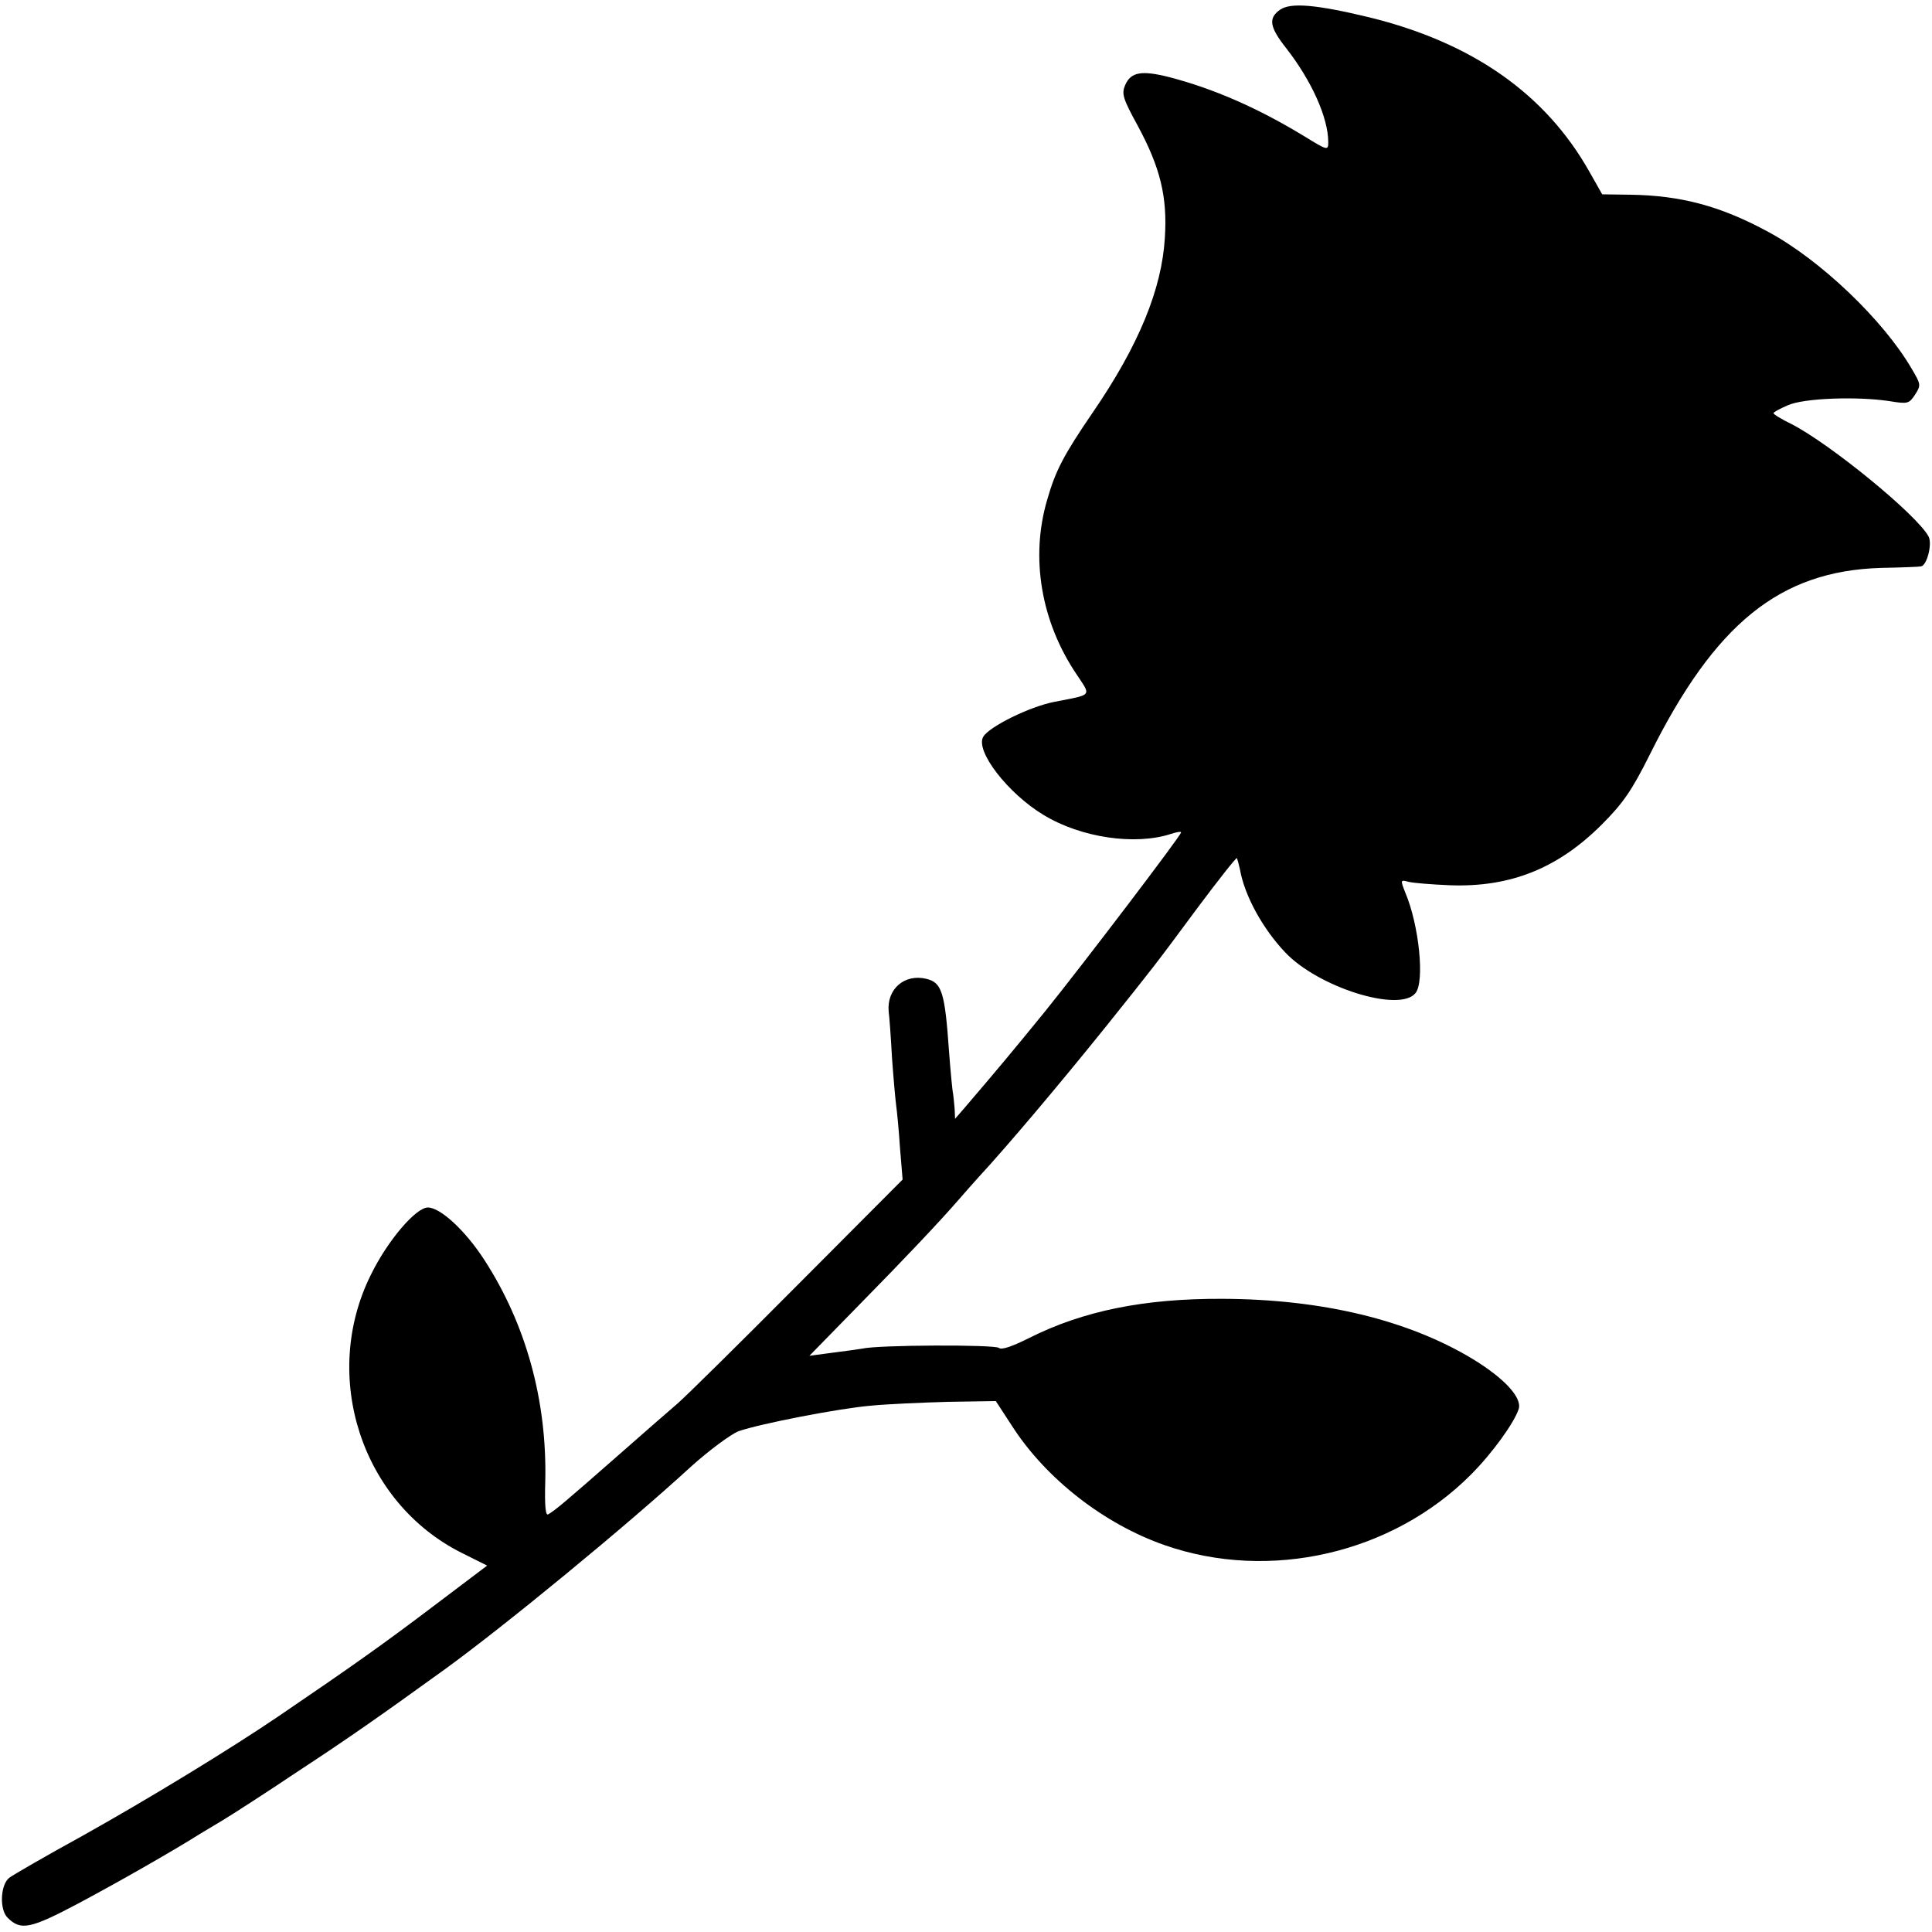
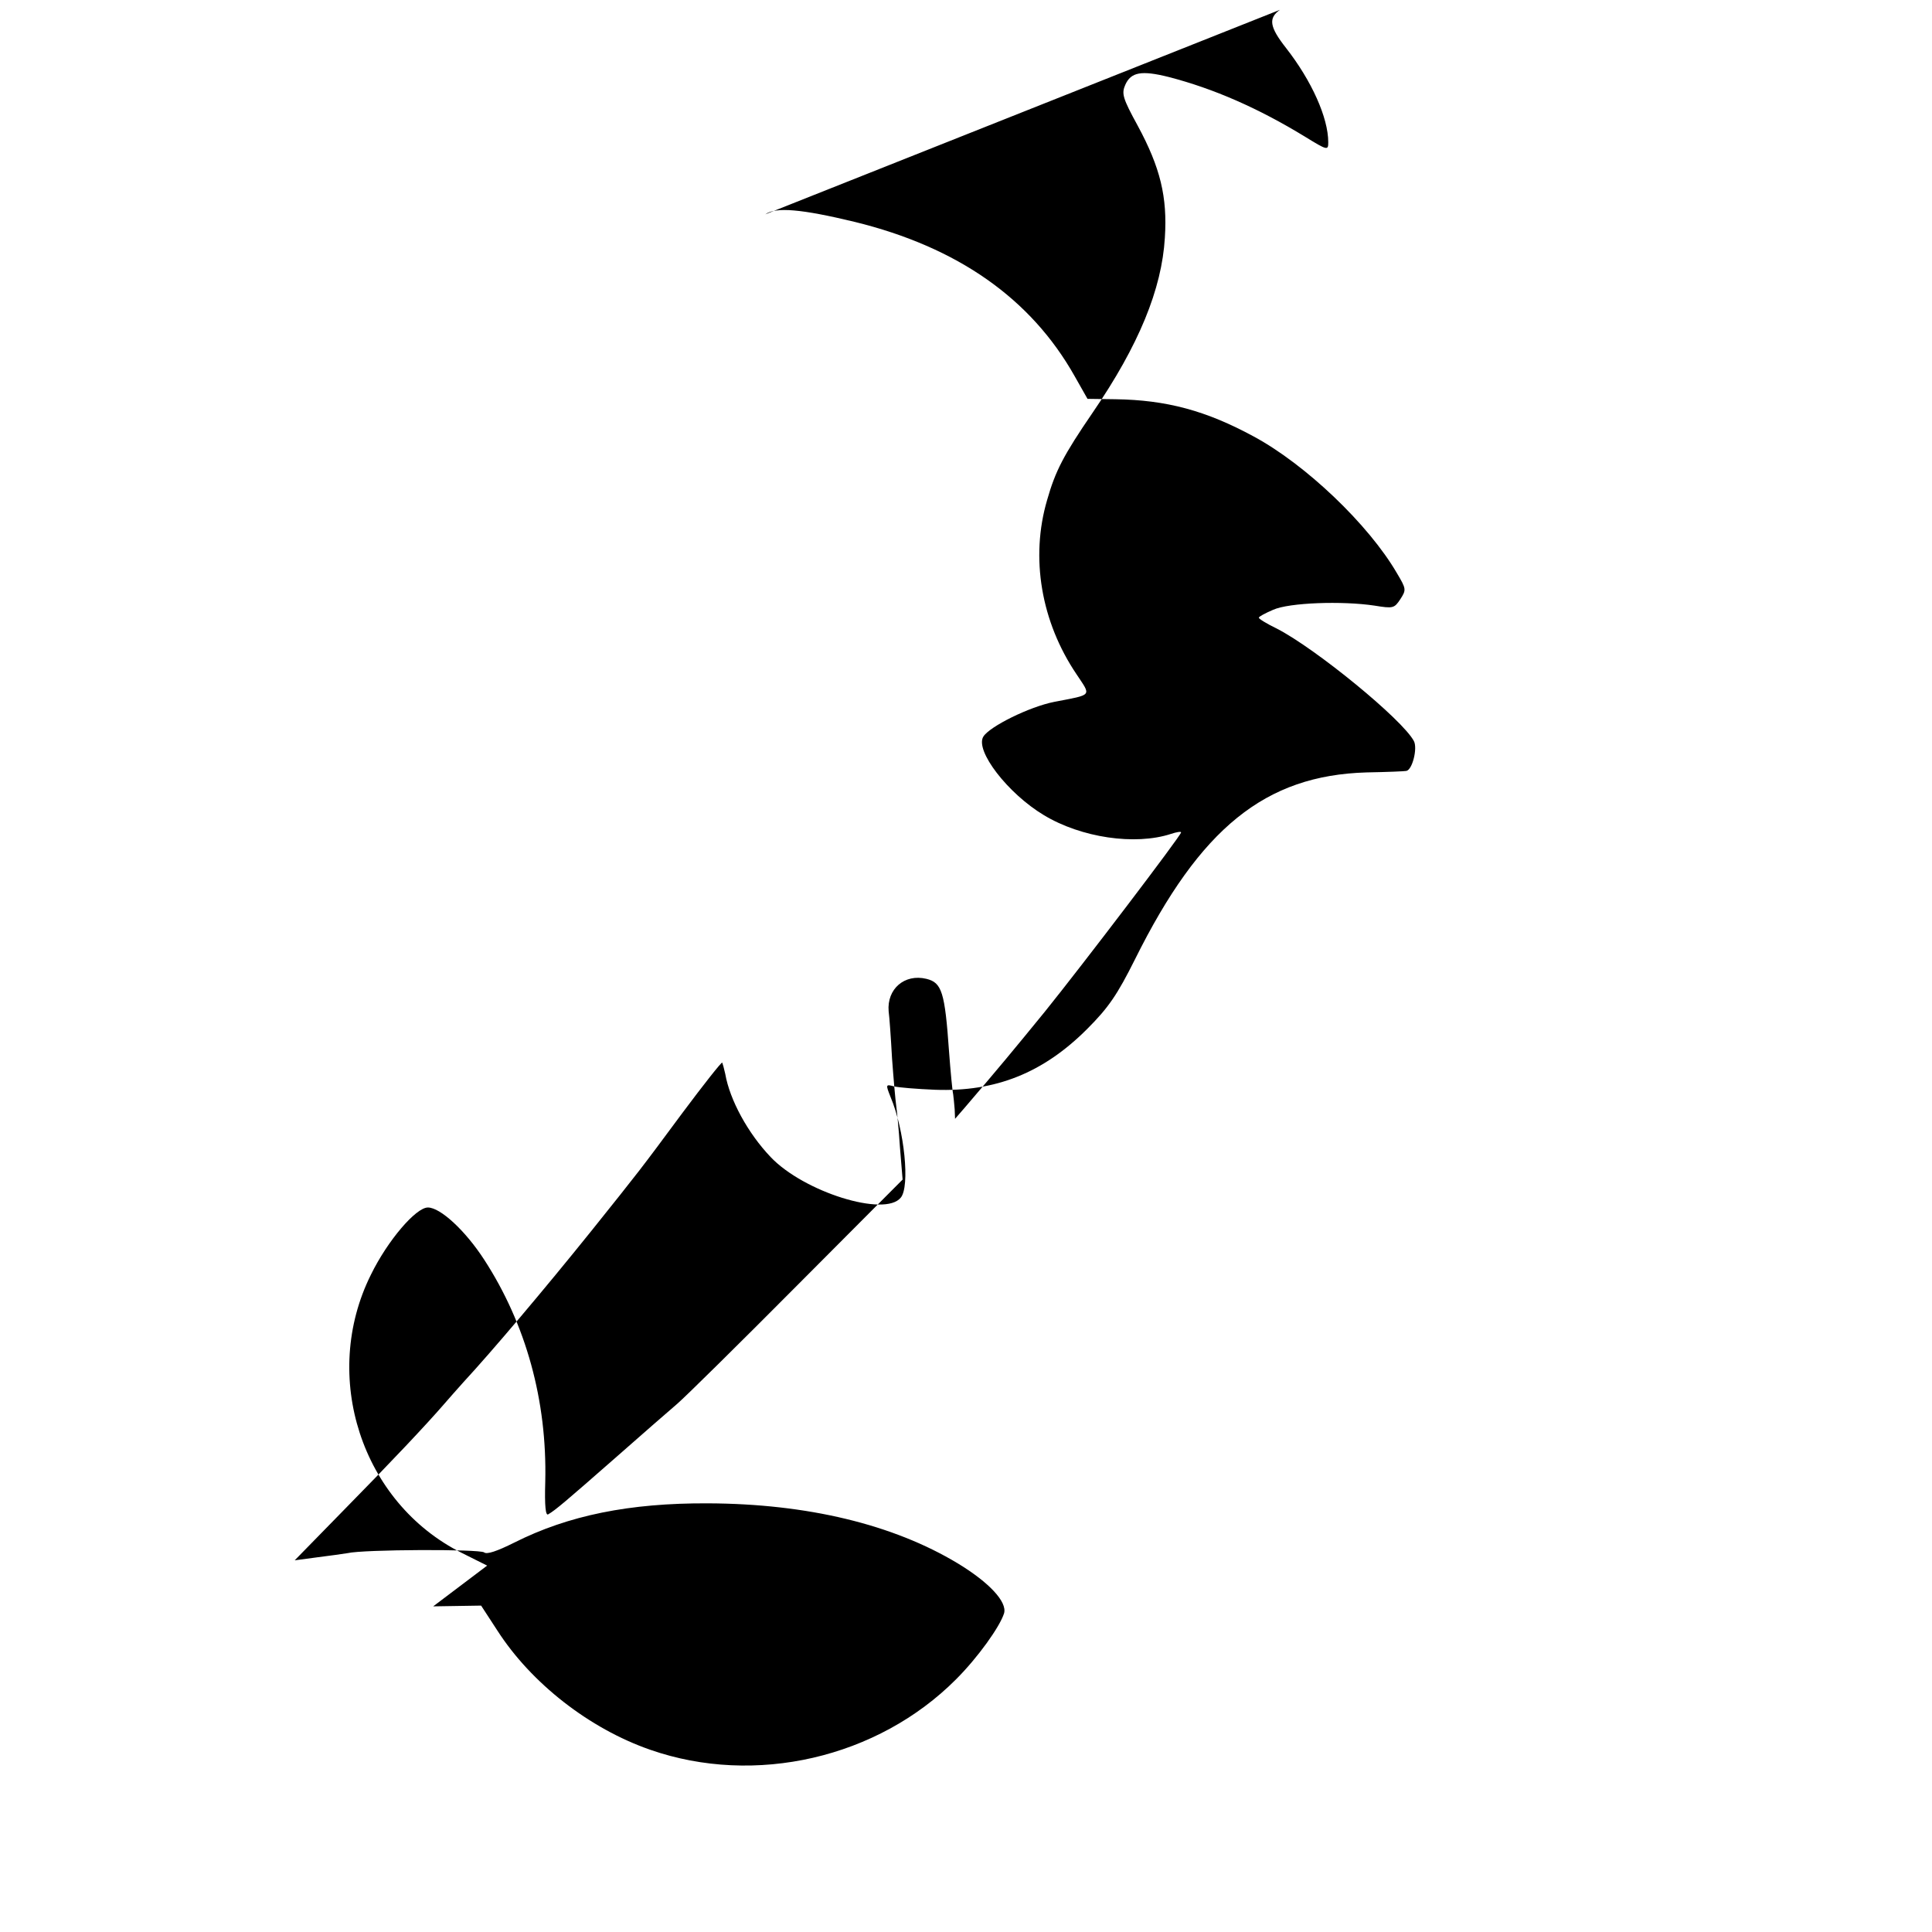
<svg xmlns="http://www.w3.org/2000/svg" version="1.0" width="512pt" height="512pt" viewBox="0 0 512 512" preserveAspectRatio="xMidYMid meet">
  <g transform="translate(0,512) scale(0.1,-0.1)" fill="#000000" stroke="none">
-     <path d="M3392 5094 c-31 -22 -28 -45 16 -101 68 -87 112 -185 112 -250 0 -22 -2 -22 -62 15 -123 75 -241 127 -361 158 -72 18 -100 13 -115 -21 -10 -23 -7 -35 33 -108 60 -111 79 -189 72 -297 -8 -136 -69 -285 -191 -463 -78 -114 -99 -155 -121 -232 -45 -153 -16 -323 78 -462 39 -59 44 -53 -59 -73 -66 -13 -171 -65 -188 -92 -23 -37 65 -151 160 -208 99 -60 242 -81 337 -50 15 5 27 7 27 4 0 -8 -261 -351 -361 -475 -84 -103 -123 -150 -212 -254 l-26 -30 -1 25 c-1 14 -3 32 -4 40 -2 8 -7 60 -11 114 -11 157 -19 182 -60 192 -58 14 -105 -27 -100 -86 2 -14 6 -70 9 -125 4 -55 9 -111 11 -125 2 -14 7 -64 10 -111 l7 -85 -279 -280 c-153 -154 -296 -295 -318 -314 -22 -19 -97 -84 -166 -145 -130 -114 -157 -137 -176 -148 -7 -5 -10 21 -8 87 5 214 -51 417 -162 588 -50 77 -116 138 -149 138 -32 0 -107 -88 -151 -178 -134 -269 -25 -604 240 -737 l68 -34 -143 -108 c-132 -100 -214 -158 -408 -290 -131 -89 -346 -220 -523 -319 -95 -52 -181 -102 -192 -110 -24 -18 -27 -84 -5 -106 35 -35 60 -30 190 39 103 55 242 134 320 183 8 5 35 21 60 36 25 15 115 73 200 130 131 86 210 141 390 271 157 114 480 379 652 537 49 44 105 85 125 93 57 20 268 61 353 68 41 4 132 8 202 10 l127 2 43 -66 c90 -140 244 -260 405 -316 278 -97 603 -22 811 187 57 57 116 139 127 175 8 30 -39 81 -123 132 -171 103 -398 158 -662 159 -208 1 -370 -32 -513 -104 -46 -23 -73 -32 -80 -26 -12 9 -320 8 -362 -2 -12 -2 -48 -7 -80 -11 l-60 -8 131 134 c126 128 219 227 264 279 12 14 36 41 53 60 74 80 212 243 339 401 128 160 126 157 240 311 56 75 104 136 106 134 1 -2 5 -16 8 -30 12 -69 60 -157 120 -220 88 -93 303 -160 345 -108 25 29 10 180 -27 267 -13 33 -13 34 9 28 12 -3 61 -7 109 -9 161 -6 287 45 403 161 57 57 80 91 127 185 173 348 345 487 613 495 55 1 103 3 106 4 16 3 30 60 20 79 -30 57 -260 245 -363 298 -27 13 -48 26 -48 29 0 3 17 12 38 21 42 19 183 24 269 11 49 -8 52 -7 68 17 16 25 16 27 -9 69 -75 129 -242 288 -379 362 -127 69 -232 97 -367 99 l-74 1 -34 60 c-116 206 -310 342 -583 409 -141 34 -209 40 -237 20z" />
+     <path d="M3392 5094 c-31 -22 -28 -45 16 -101 68 -87 112 -185 112 -250 0 -22 -2 -22 -62 15 -123 75 -241 127 -361 158 -72 18 -100 13 -115 -21 -10 -23 -7 -35 33 -108 60 -111 79 -189 72 -297 -8 -136 -69 -285 -191 -463 -78 -114 -99 -155 -121 -232 -45 -153 -16 -323 78 -462 39 -59 44 -53 -59 -73 -66 -13 -171 -65 -188 -92 -23 -37 65 -151 160 -208 99 -60 242 -81 337 -50 15 5 27 7 27 4 0 -8 -261 -351 -361 -475 -84 -103 -123 -150 -212 -254 l-26 -30 -1 25 c-1 14 -3 32 -4 40 -2 8 -7 60 -11 114 -11 157 -19 182 -60 192 -58 14 -105 -27 -100 -86 2 -14 6 -70 9 -125 4 -55 9 -111 11 -125 2 -14 7 -64 10 -111 l7 -85 -279 -280 c-153 -154 -296 -295 -318 -314 -22 -19 -97 -84 -166 -145 -130 -114 -157 -137 -176 -148 -7 -5 -10 21 -8 87 5 214 -51 417 -162 588 -50 77 -116 138 -149 138 -32 0 -107 -88 -151 -178 -134 -269 -25 -604 240 -737 l68 -34 -143 -108 l127 2 43 -66 c90 -140 244 -260 405 -316 278 -97 603 -22 811 187 57 57 116 139 127 175 8 30 -39 81 -123 132 -171 103 -398 158 -662 159 -208 1 -370 -32 -513 -104 -46 -23 -73 -32 -80 -26 -12 9 -320 8 -362 -2 -12 -2 -48 -7 -80 -11 l-60 -8 131 134 c126 128 219 227 264 279 12 14 36 41 53 60 74 80 212 243 339 401 128 160 126 157 240 311 56 75 104 136 106 134 1 -2 5 -16 8 -30 12 -69 60 -157 120 -220 88 -93 303 -160 345 -108 25 29 10 180 -27 267 -13 33 -13 34 9 28 12 -3 61 -7 109 -9 161 -6 287 45 403 161 57 57 80 91 127 185 173 348 345 487 613 495 55 1 103 3 106 4 16 3 30 60 20 79 -30 57 -260 245 -363 298 -27 13 -48 26 -48 29 0 3 17 12 38 21 42 19 183 24 269 11 49 -8 52 -7 68 17 16 25 16 27 -9 69 -75 129 -242 288 -379 362 -127 69 -232 97 -367 99 l-74 1 -34 60 c-116 206 -310 342 -583 409 -141 34 -209 40 -237 20z" />
  </g>
</svg>